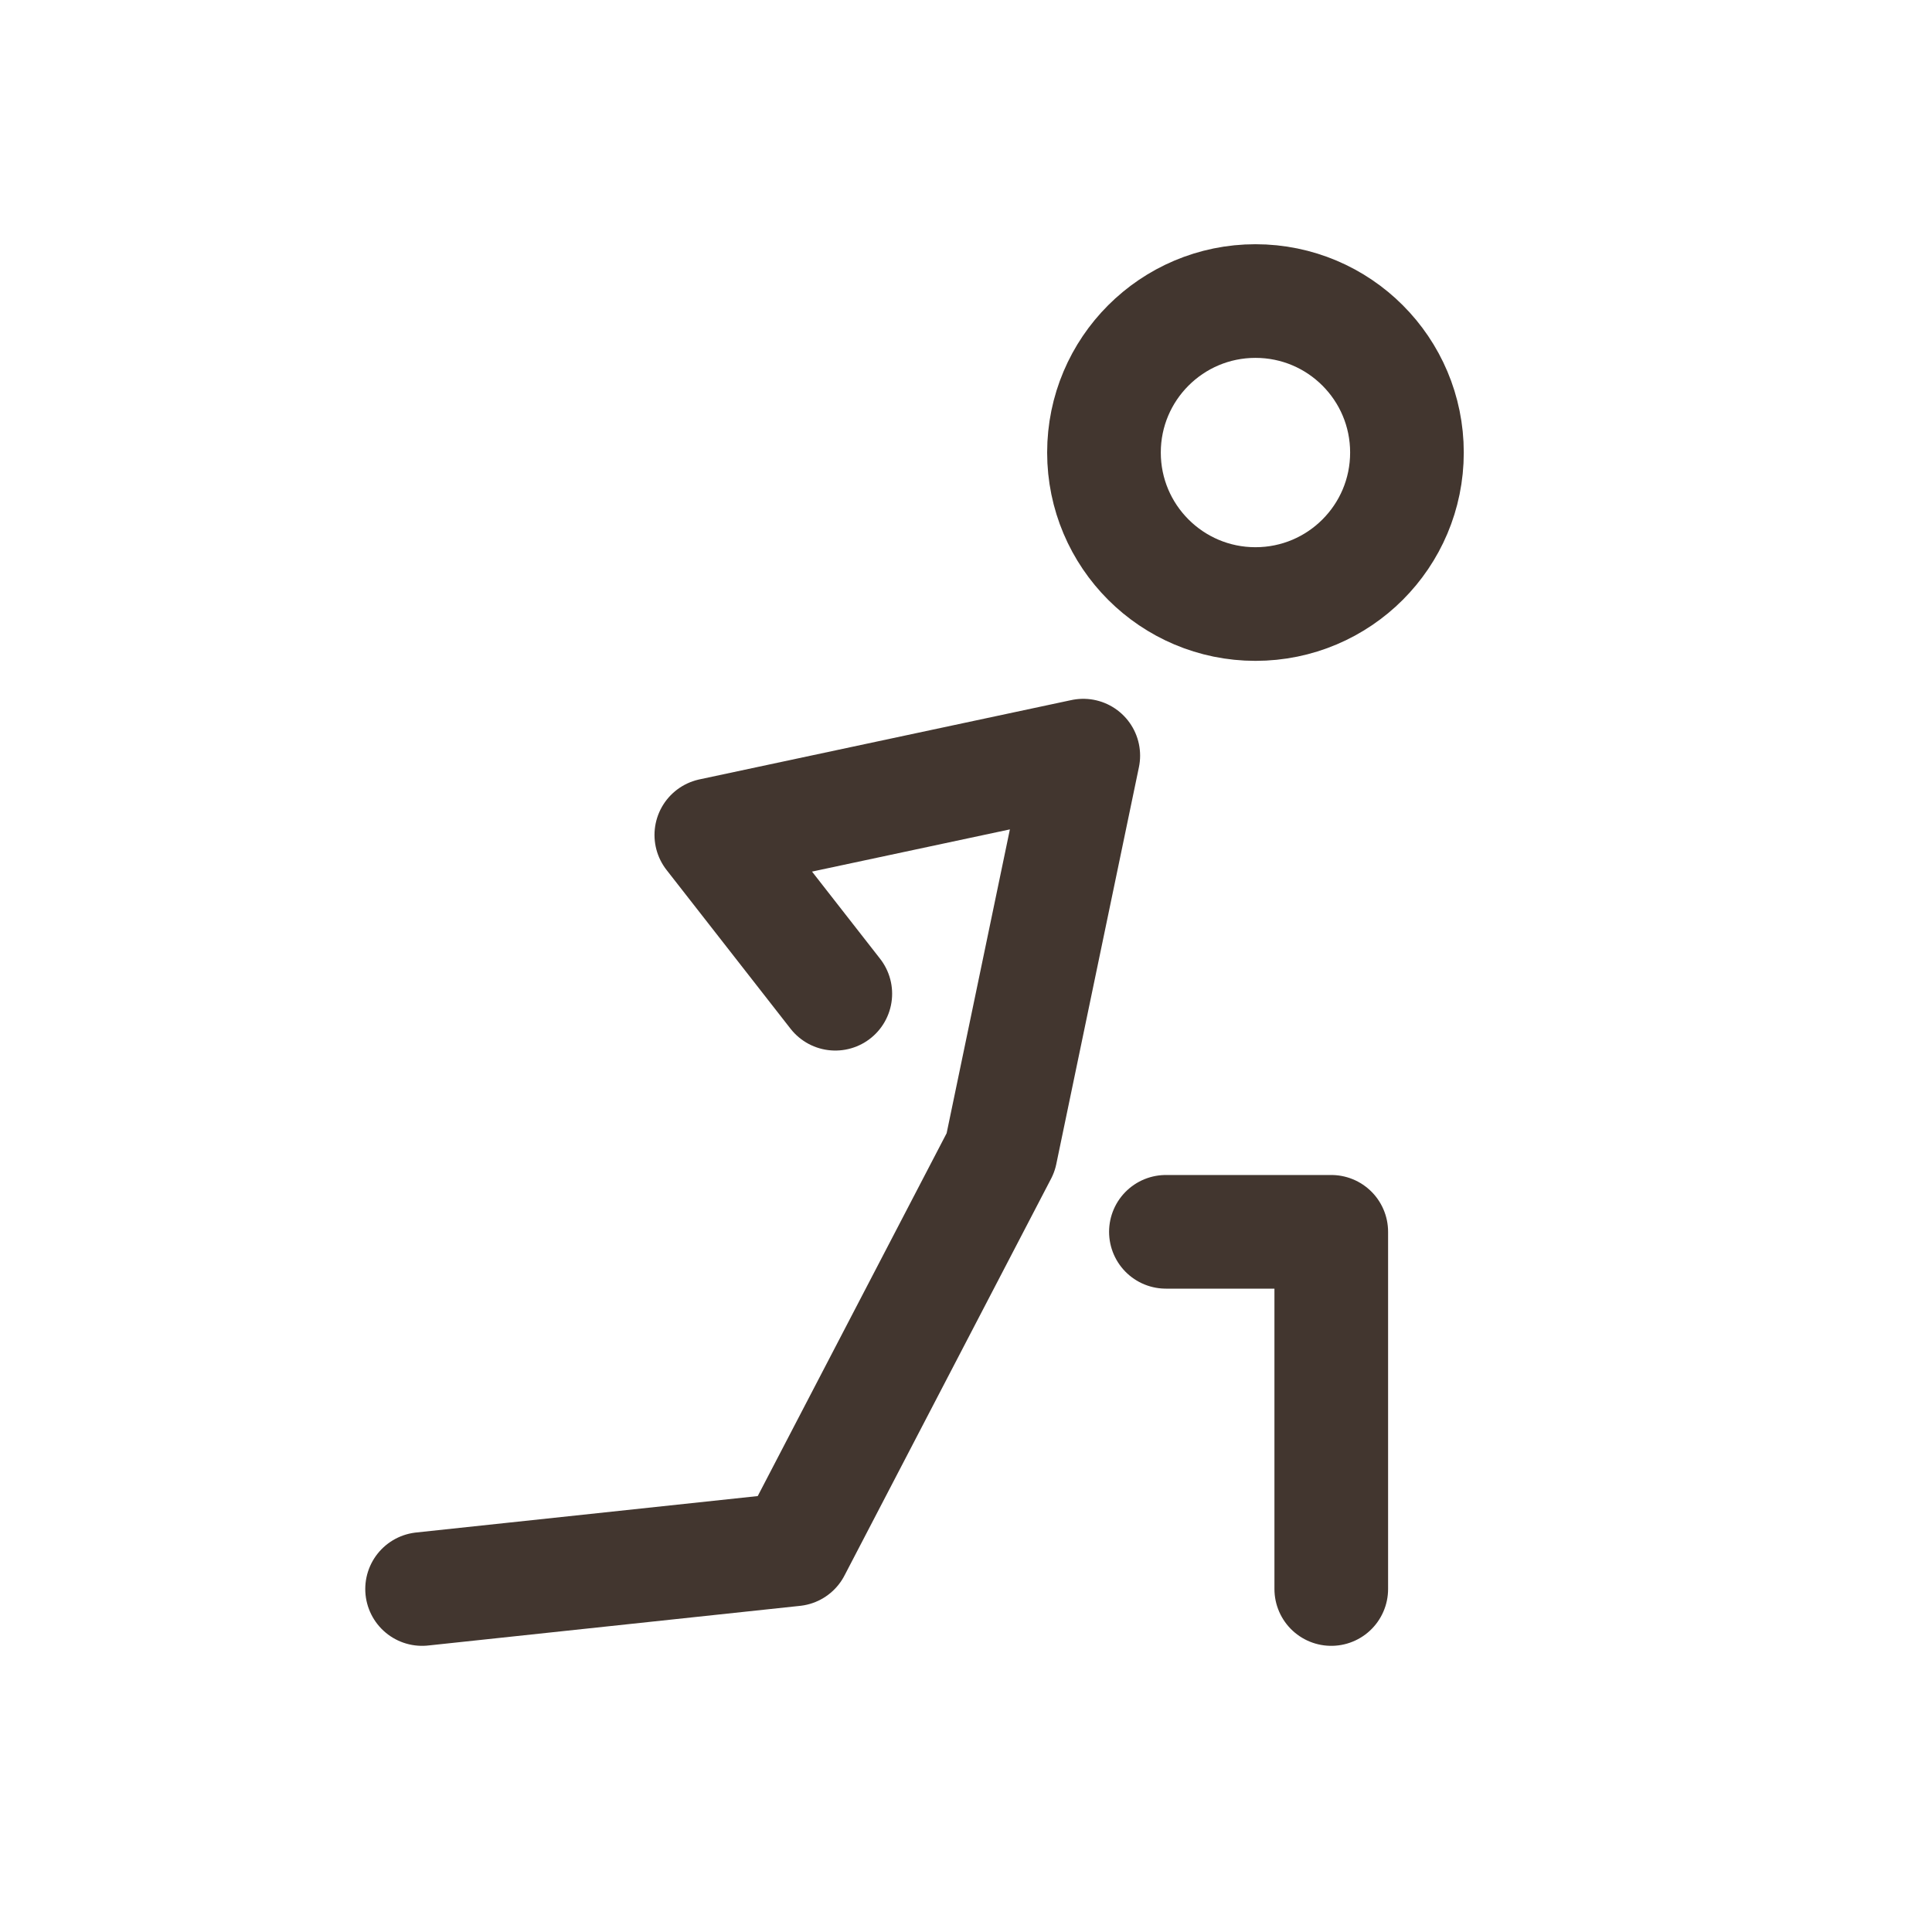
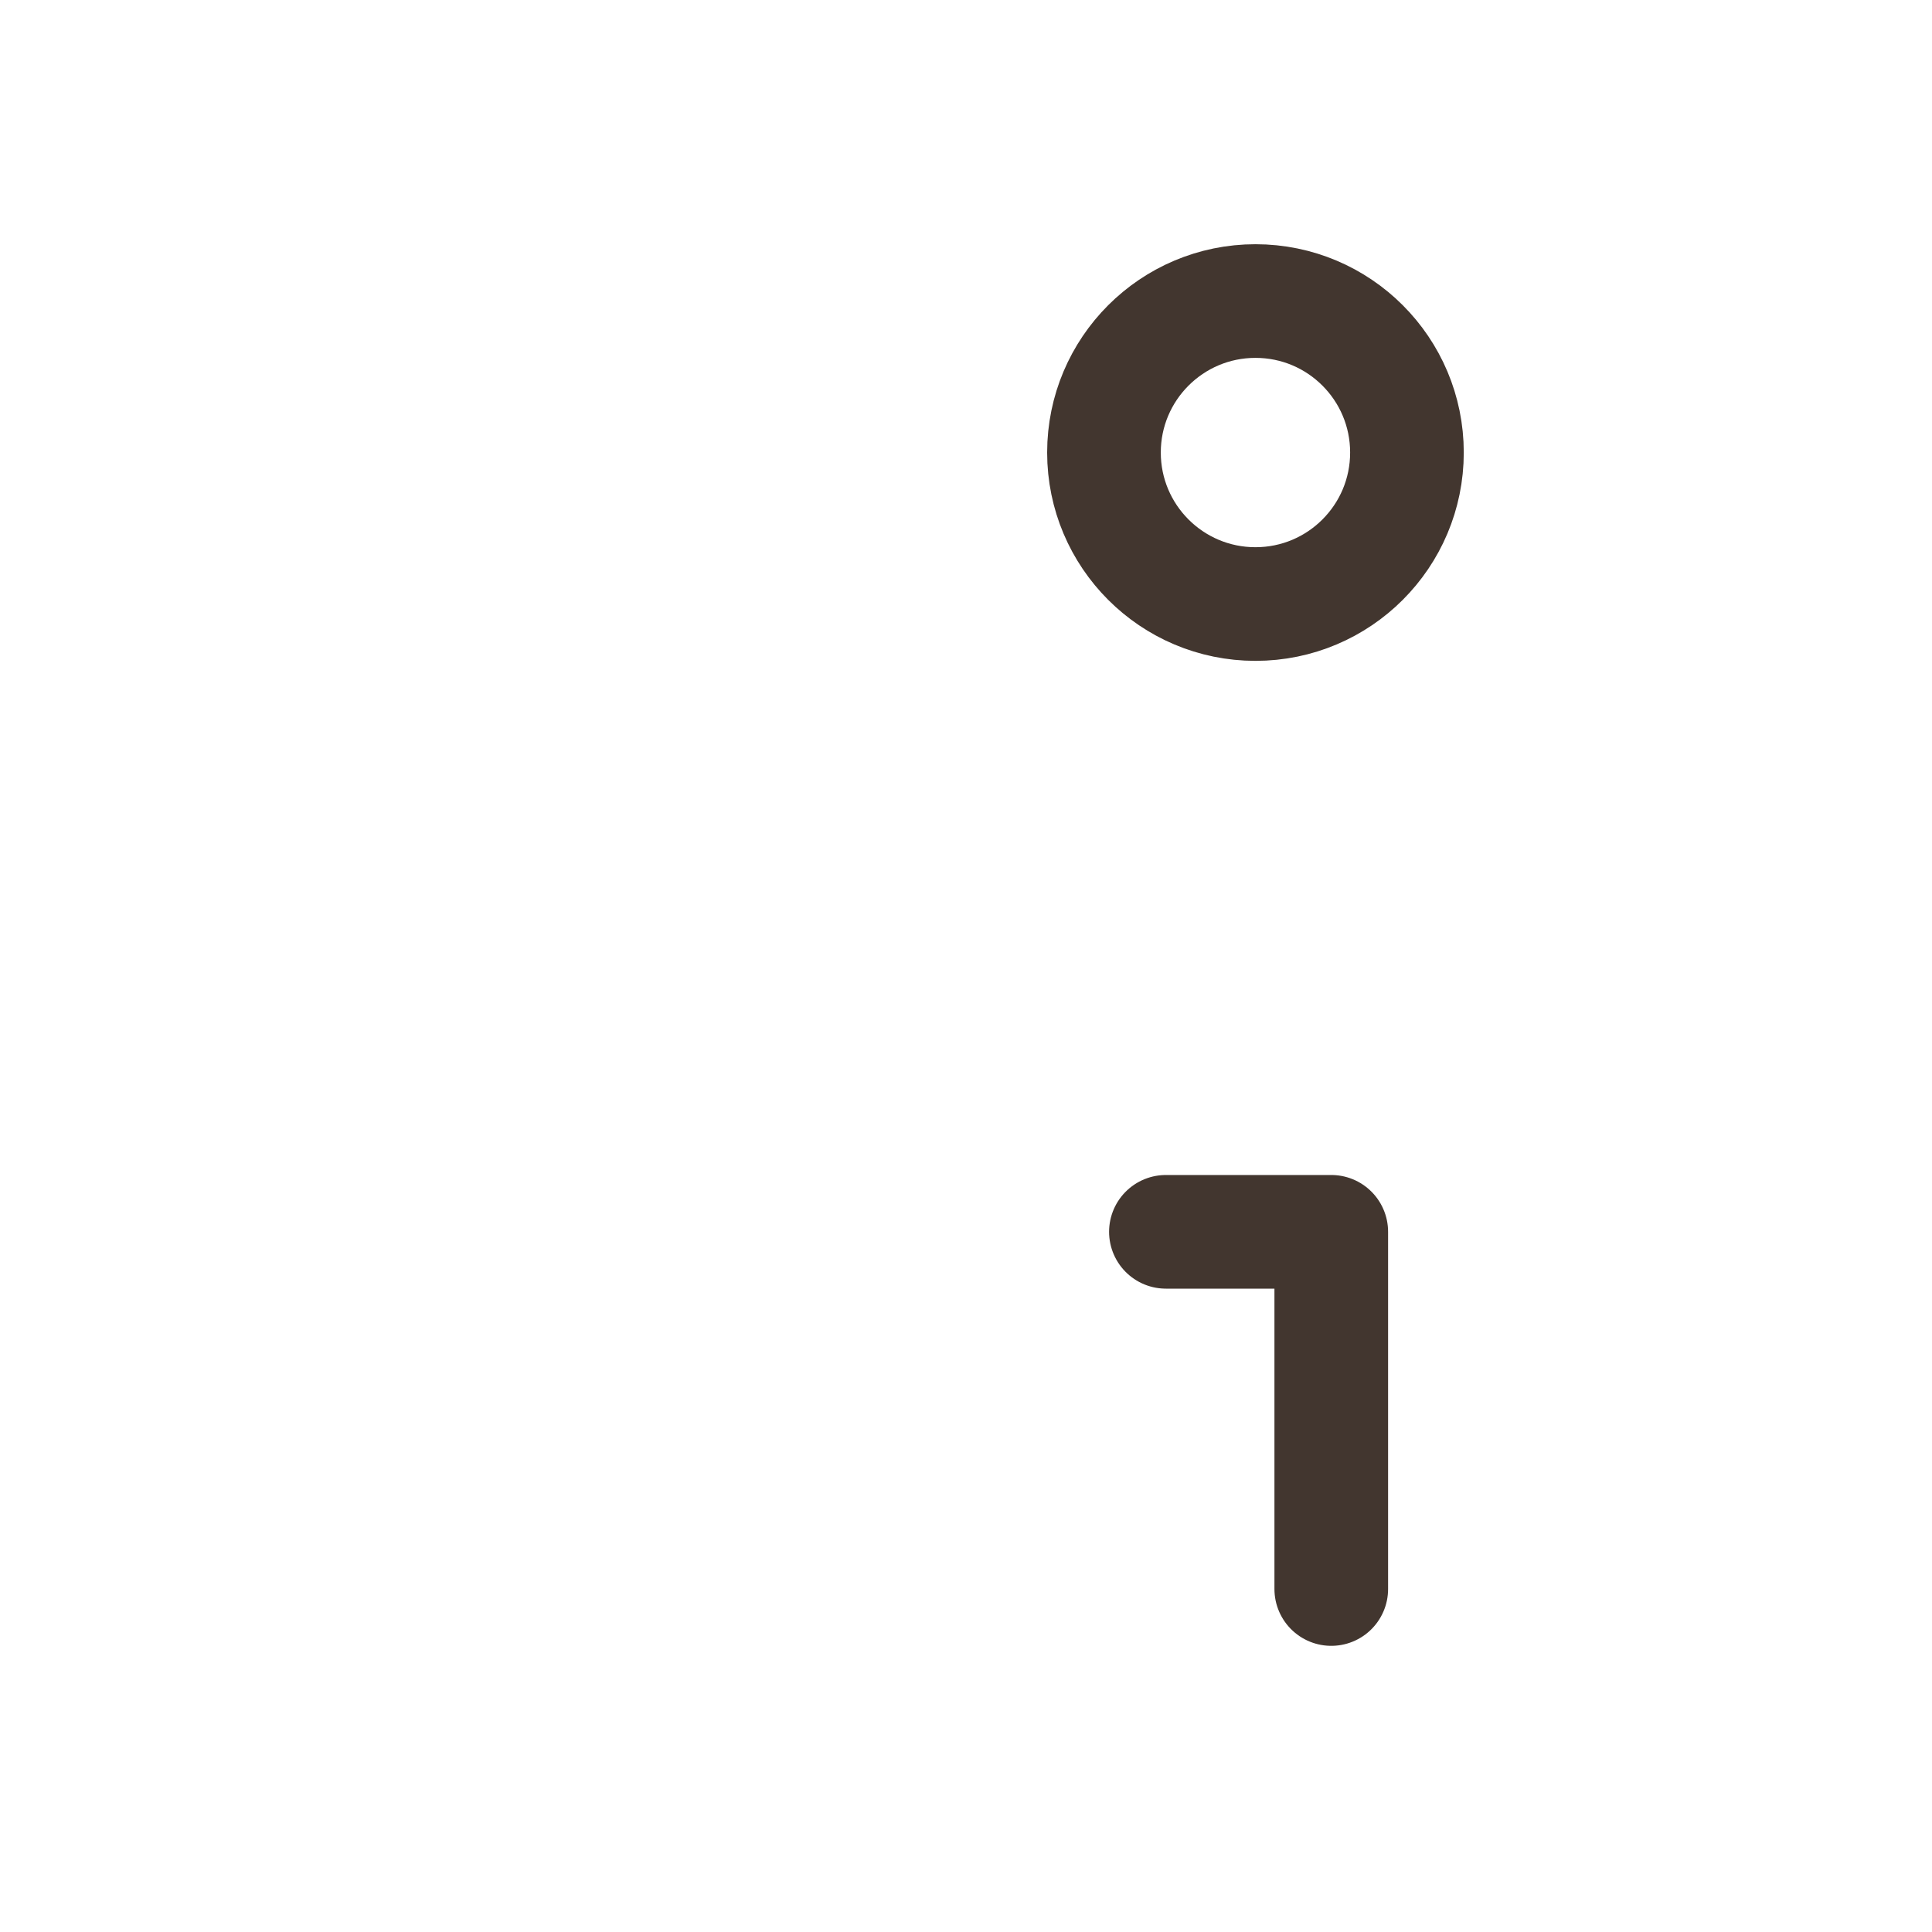
<svg xmlns="http://www.w3.org/2000/svg" fill="none" viewBox="0 0 17 17" height="17" width="17">
-   <path stroke-linejoin="round" stroke-linecap="round" stroke="#42362F" d="M11.047 5.315C11.784 5.315 12.38 4.718 12.38 3.982C12.38 3.246 11.784 2.649 11.047 2.649C10.311 2.649 9.714 3.246 9.714 3.982C9.714 4.718 10.311 5.315 11.047 5.315Z" />
-   <path stroke-linejoin="round" stroke-linecap="round" stroke="#42362F" d="M3.714 13.982L6.987 13.633L8.805 10.141L9.532 6.649L6.259 7.347L7.35 8.744" />
+   <path stroke-linejoin="round" stroke-linecap="round" stroke="#42362F" d="M11.047 5.315C11.784 5.315 12.38 4.718 12.38 3.982C12.38 3.246 11.784 2.649 11.047 2.649C10.311 2.649 9.714 3.246 9.714 3.982C9.714 4.718 10.311 5.315 11.047 5.315" />
  <path stroke-linejoin="round" stroke-linecap="round" stroke="#42362F" d="M10.259 10.839H11.714V13.982" />
</svg>